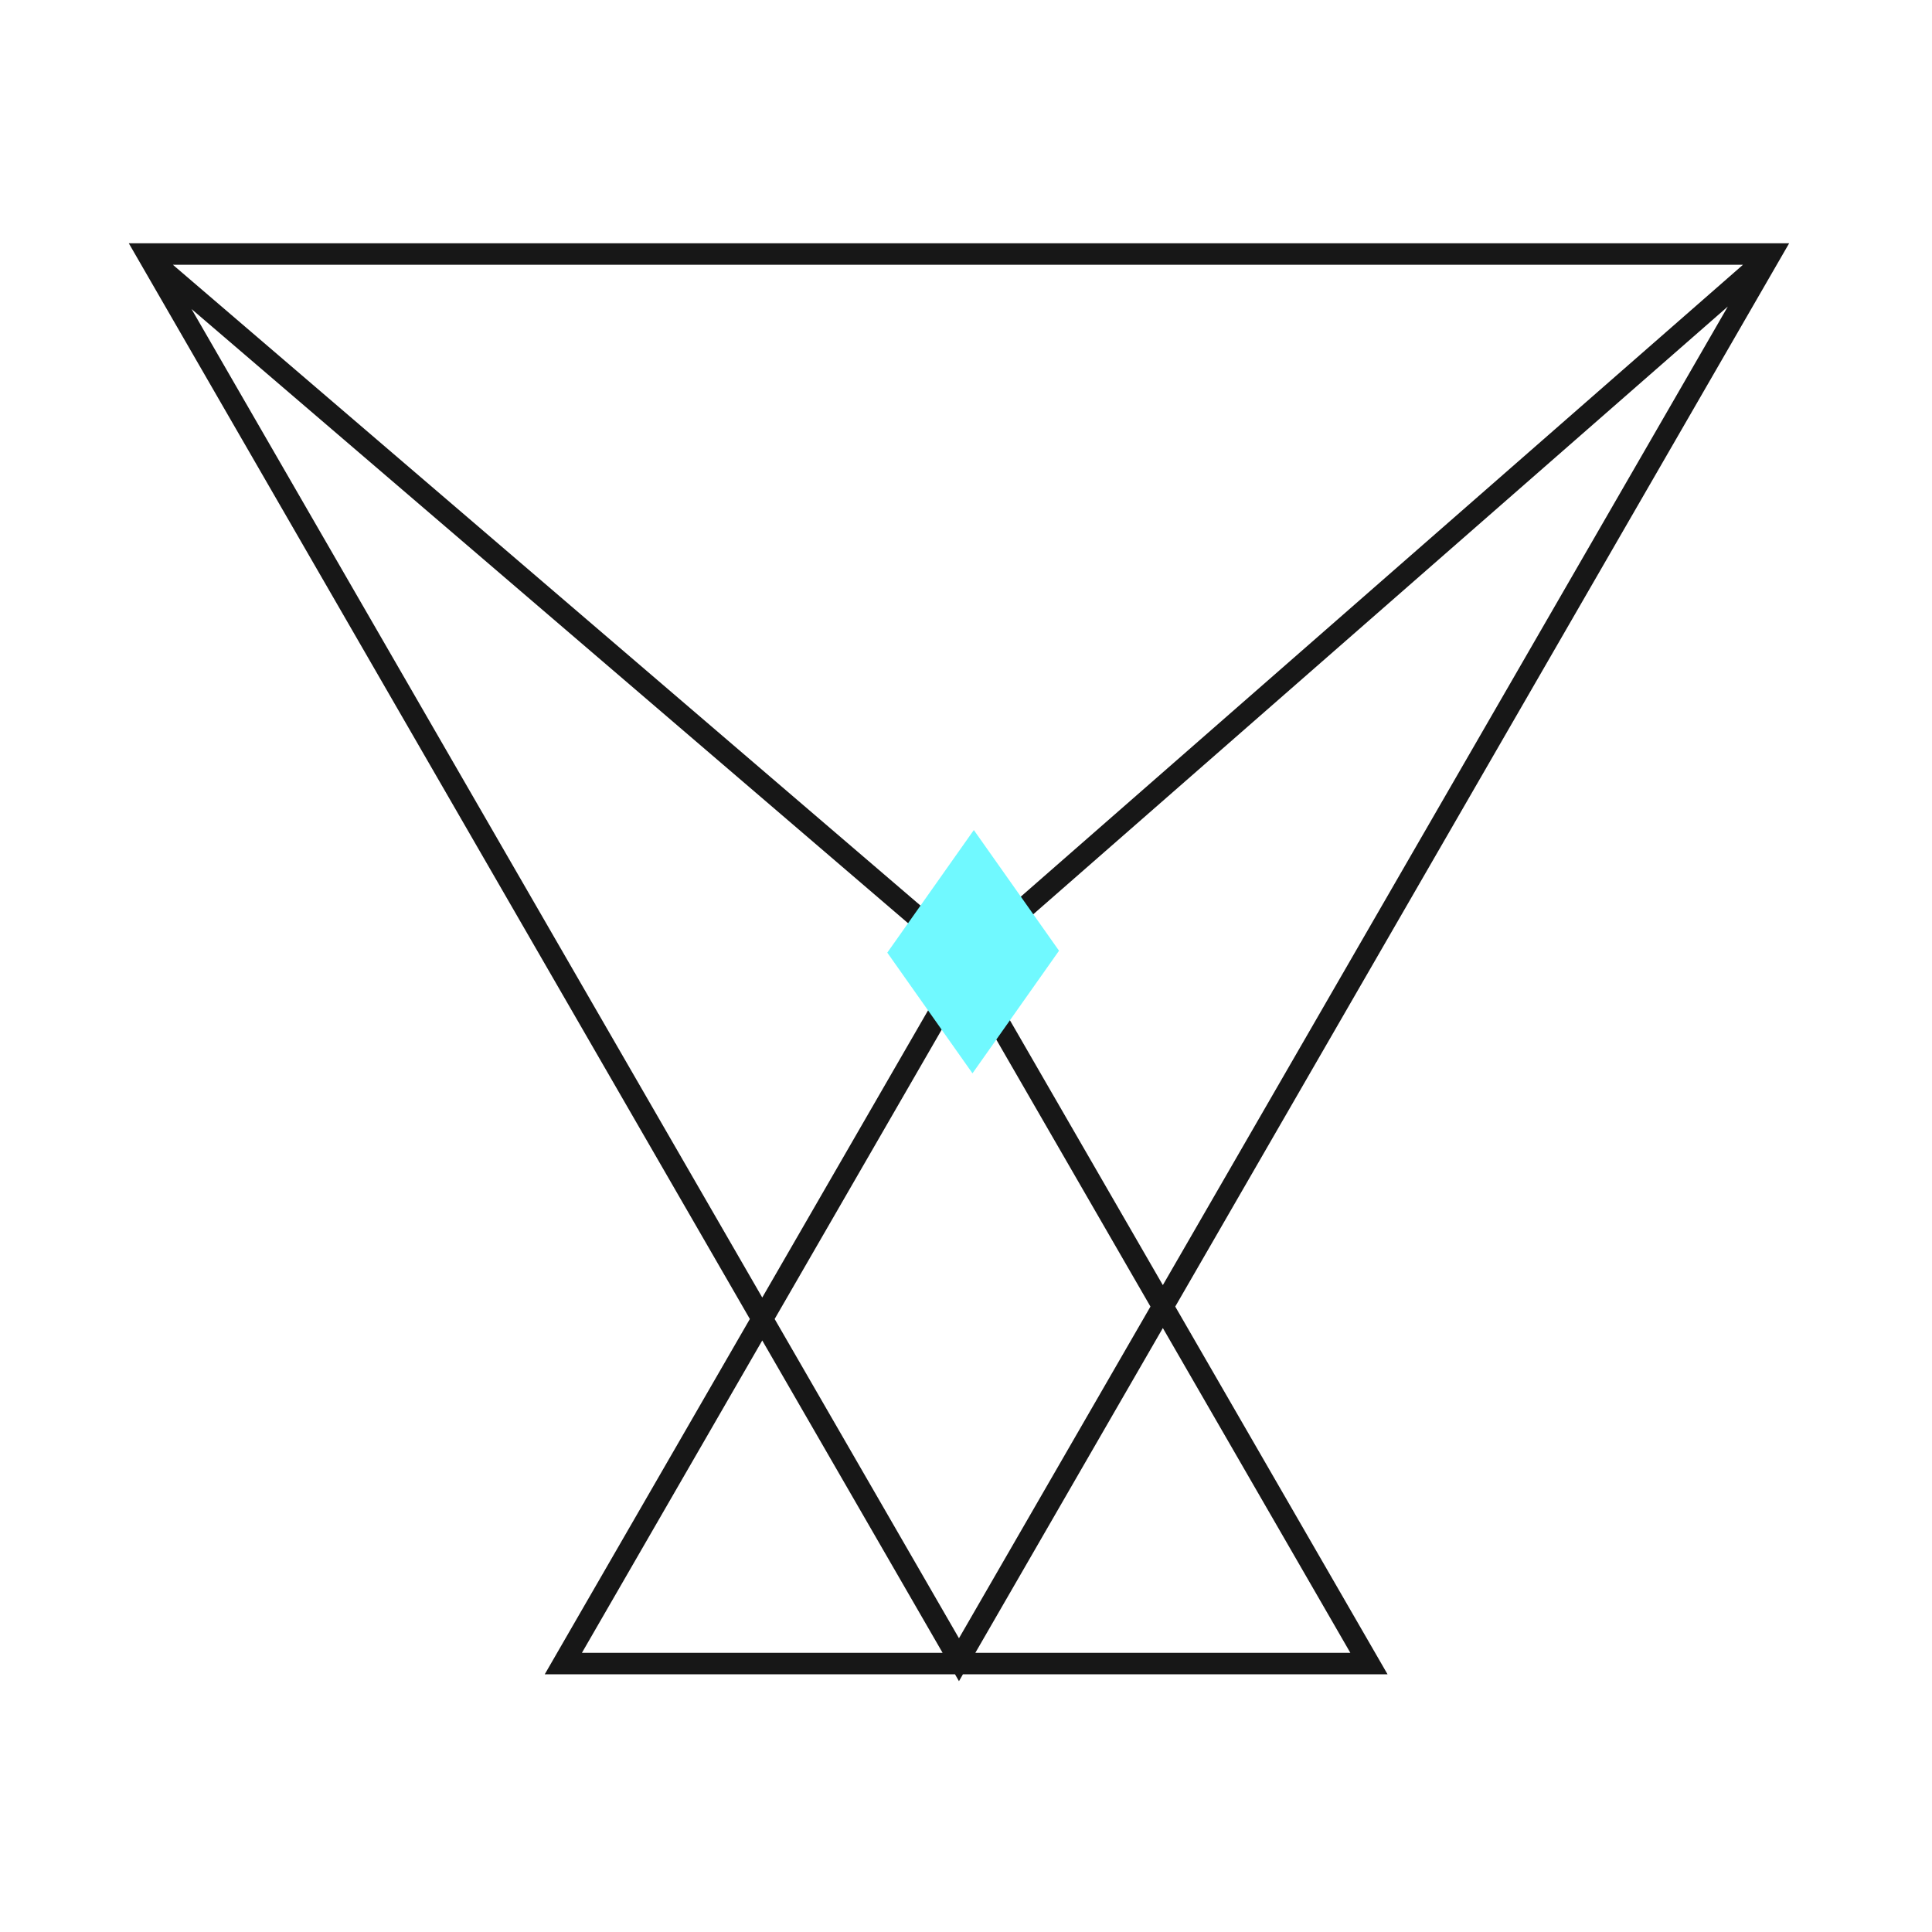
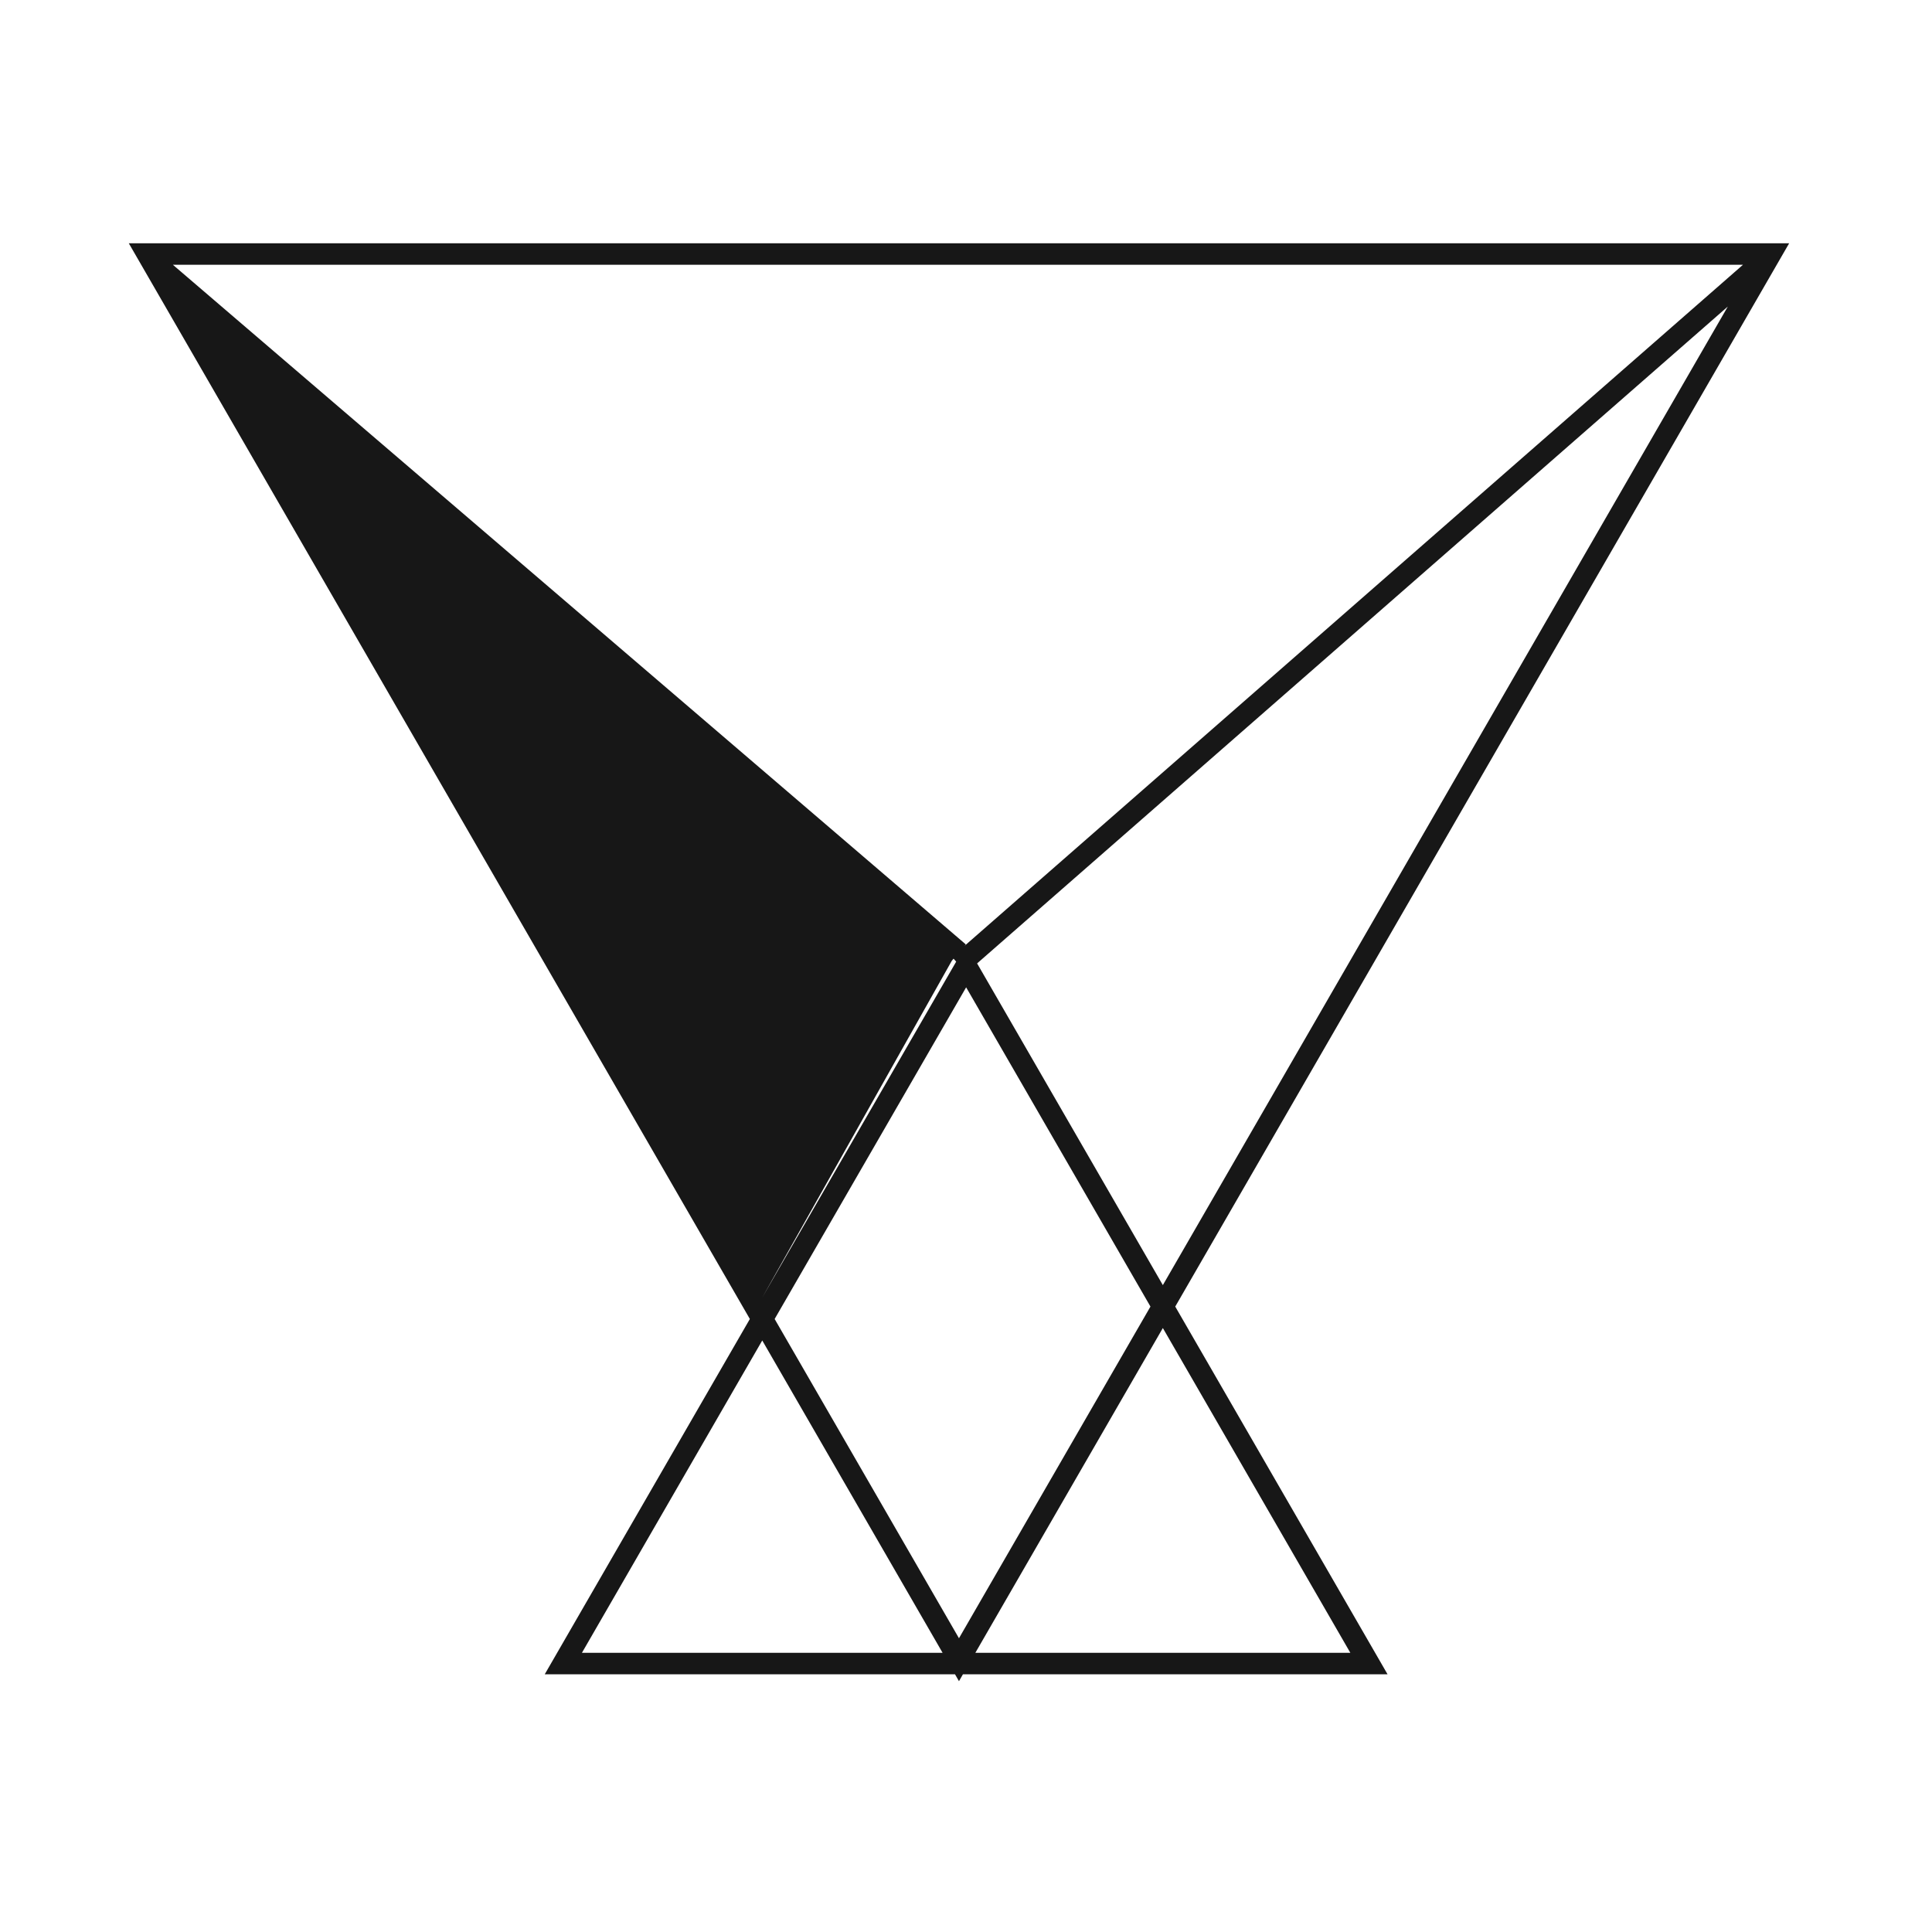
<svg xmlns="http://www.w3.org/2000/svg" width="135" height="135" viewBox="0 0 135 135" fill="none">
-   <path fill-rule="evenodd" clip-rule="evenodd" d="M82.121 91.298L96.955 116.991H67.287L67.009 117.474L66.731 116.991H38.065L52.397 92.166L9 17H125.018L82.121 91.298ZM68.153 115.491H94.356L81.255 92.798L68.153 115.491ZM40.663 115.491H65.864L53.263 93.666L40.663 115.491ZM54.129 92.166L67.009 114.474L80.389 91.298L67.51 68.99L54.129 92.166ZM53.263 90.666L66.814 67.196L66.631 66.988L66.51 67.131L13.383 21.593L53.263 90.666ZM68.276 67.319L81.255 89.798L120.733 21.419L68.276 67.319ZM67.486 65.991L67.394 66.098L67.504 66L67.51 65.991L67.511 65.994L121.793 18.5H12.079L67.486 65.991Z" fill="#171717" />
-   <path d="M67.953 75L62 66.567L68.047 58L74 66.433L67.953 75Z" fill="#70F9FF" />
+   <path fill-rule="evenodd" clip-rule="evenodd" d="M82.121 91.298L96.955 116.991H67.287L67.009 117.474L66.731 116.991H38.065L52.397 92.166L9 17H125.018L82.121 91.298ZM68.153 115.491H94.356L81.255 92.798L68.153 115.491ZM40.663 115.491H65.864L53.263 93.666L40.663 115.491ZM54.129 92.166L67.009 114.474L80.389 91.298L67.51 68.99L54.129 92.166ZM53.263 90.666L66.814 67.196L66.631 66.988L66.51 67.131L53.263 90.666ZM68.276 67.319L81.255 89.798L120.733 21.419L68.276 67.319ZM67.486 65.991L67.394 66.098L67.504 66L67.51 65.991L67.511 65.994L121.793 18.5H12.079L67.486 65.991Z" fill="#171717" />
</svg>